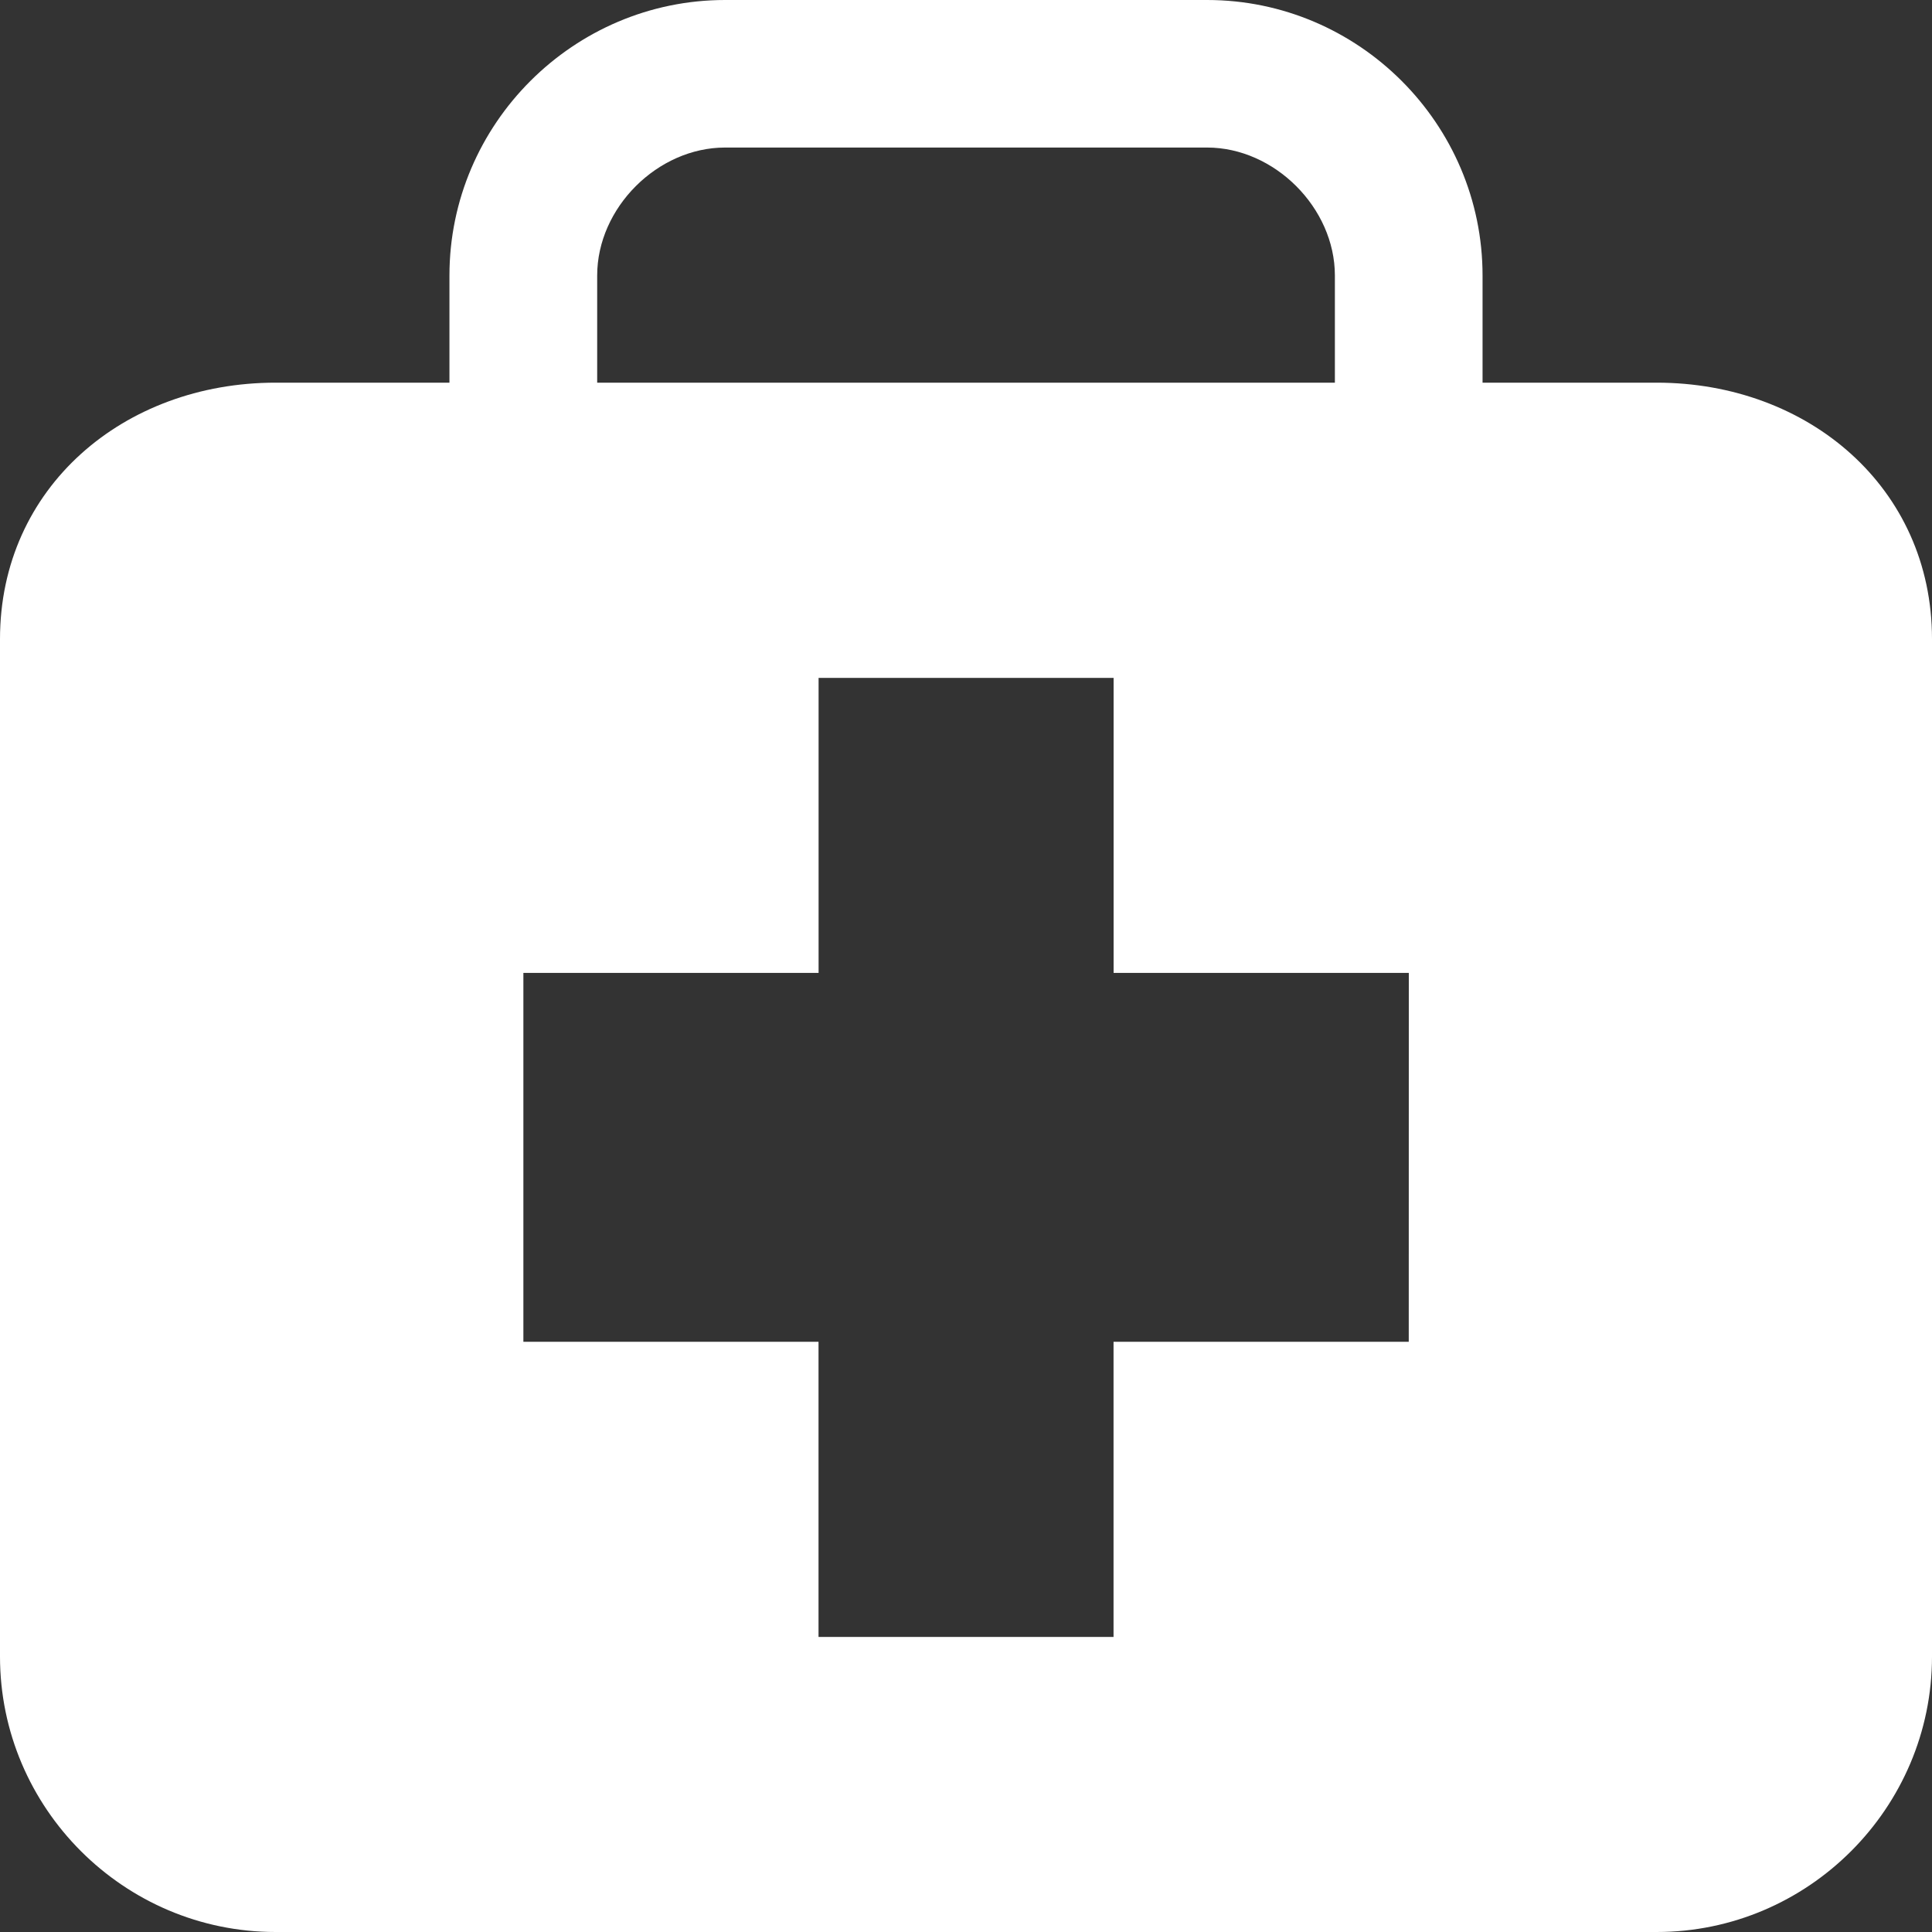
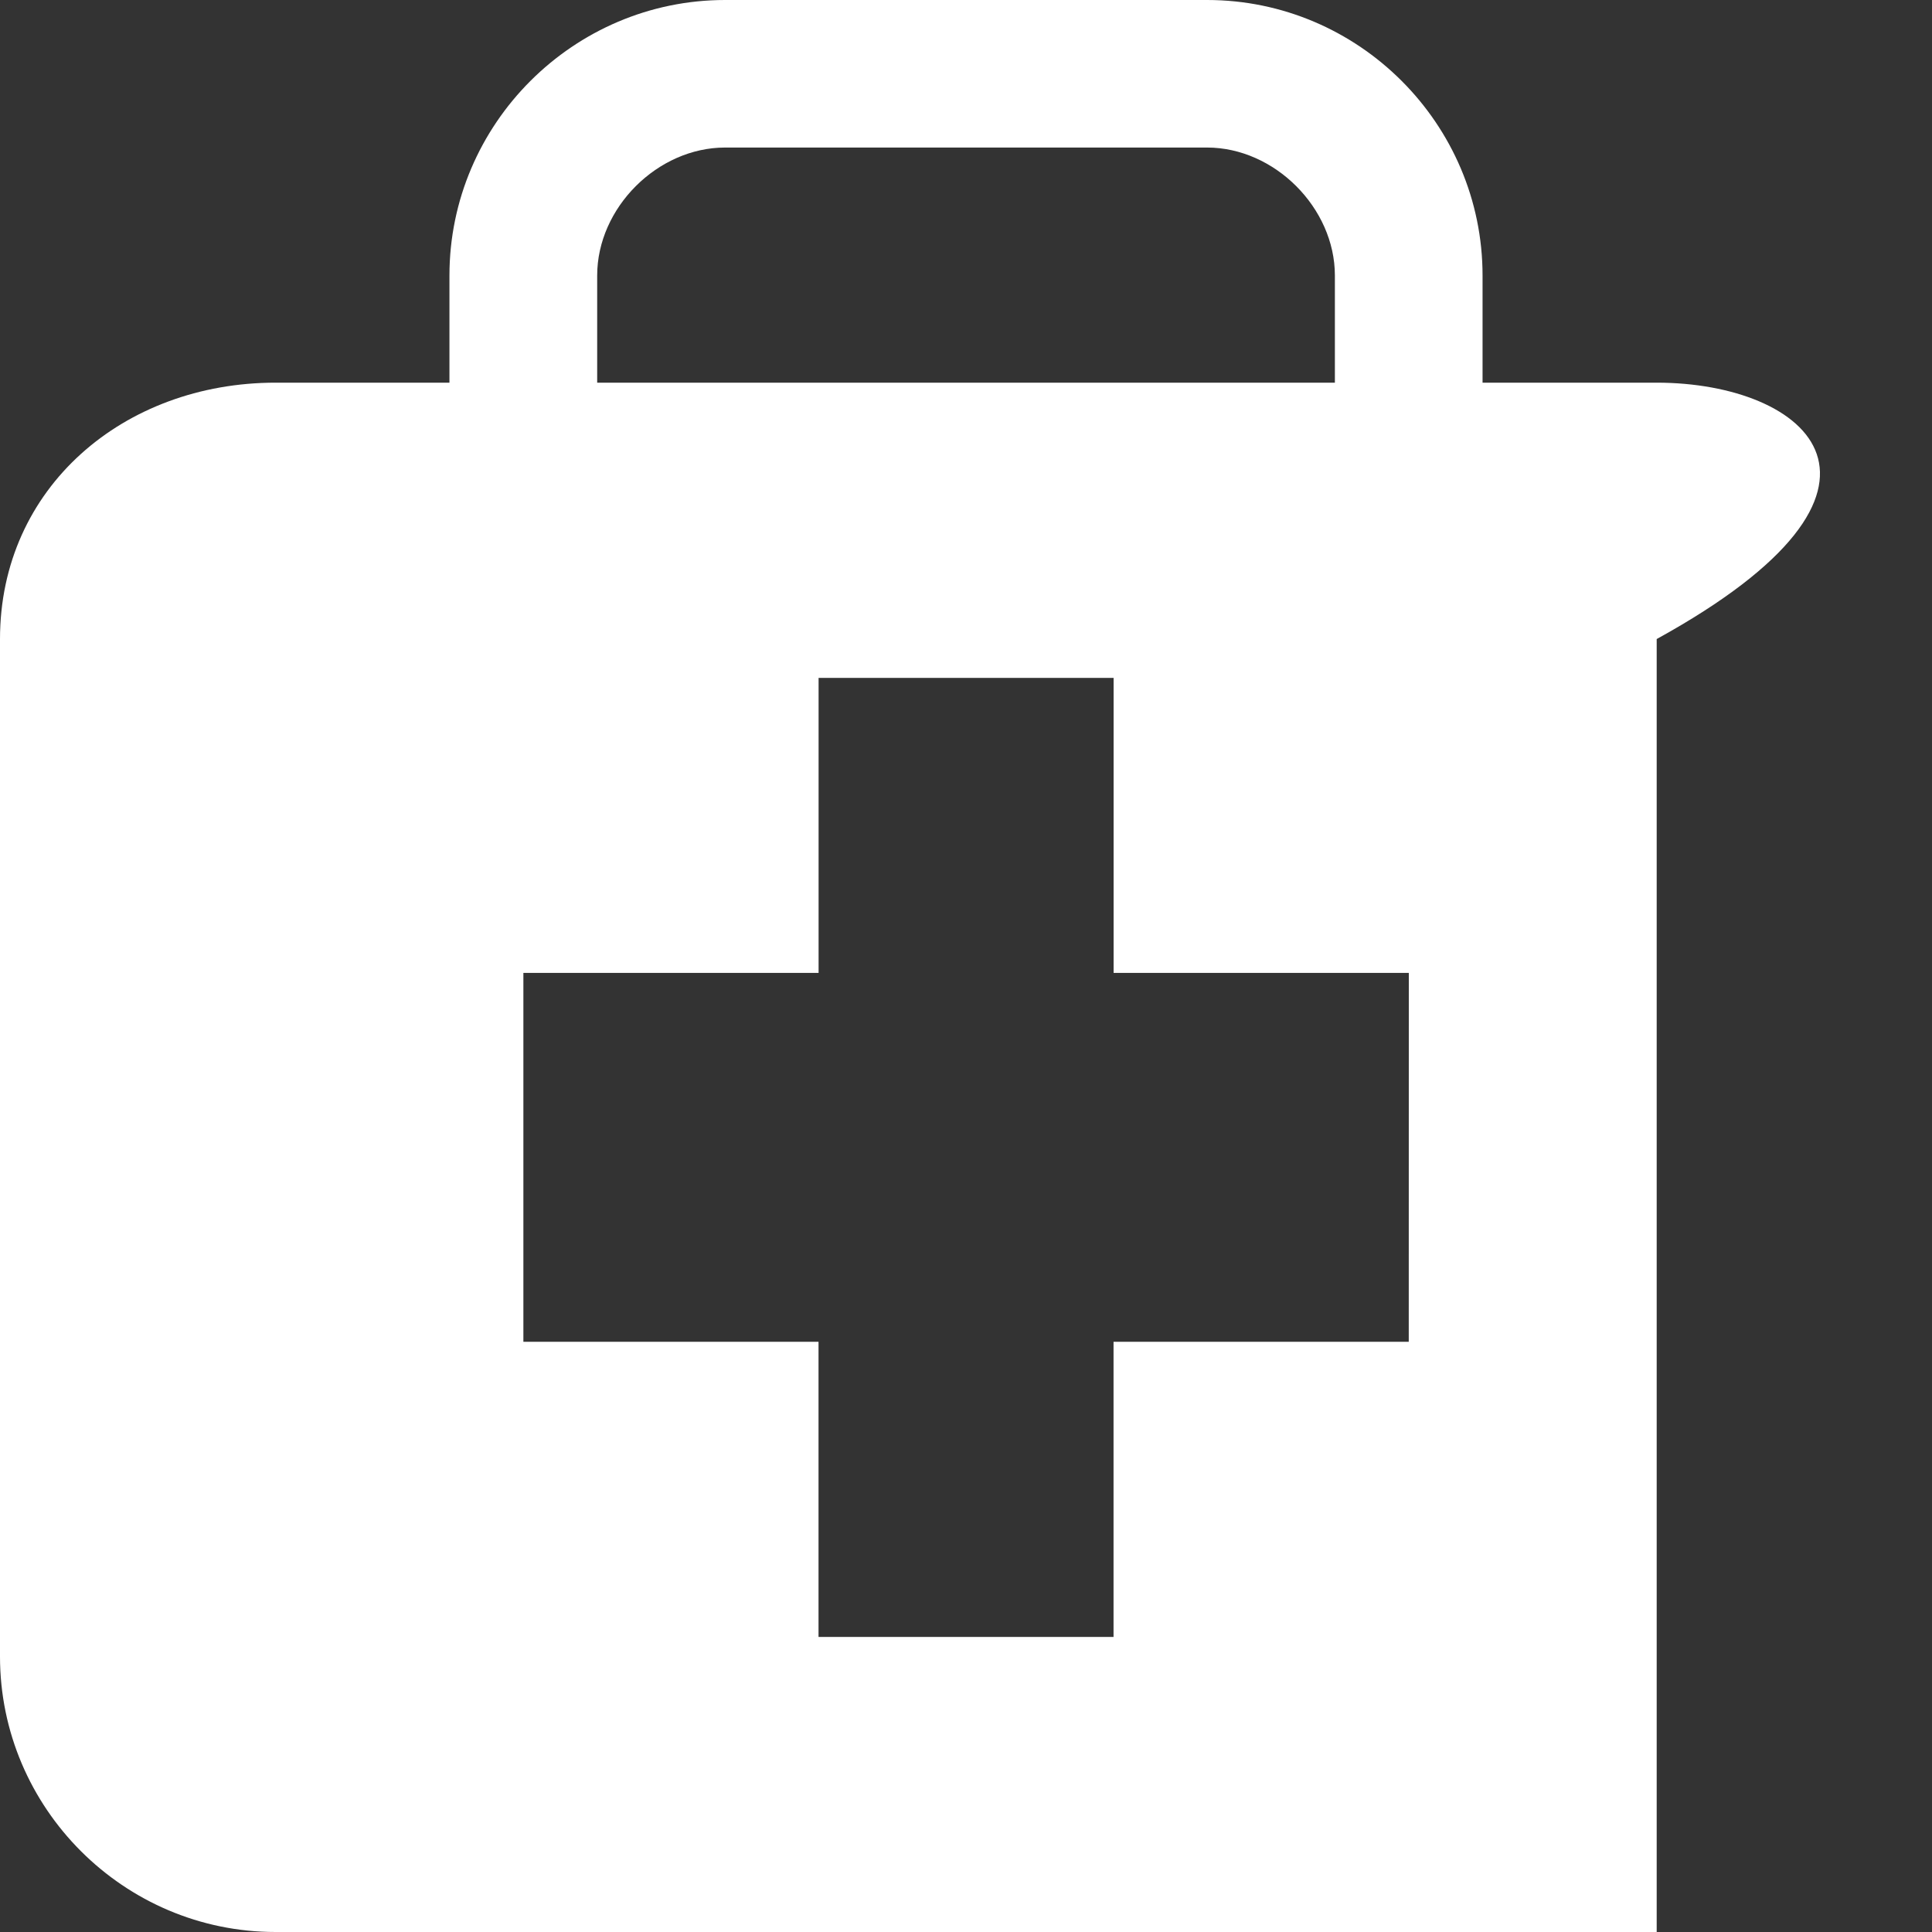
<svg xmlns="http://www.w3.org/2000/svg" width="30" height="30" viewBox="0 0 30 30" fill="none">
  <rect x="0" y="0" width="30" height="30" fill="#333333" stroke="none" />
-   <path d="M25.725 5.942H23.021V4.278C23.021 1.923 21.096 0 18.744 0H11.259C8.908 0 6.979 1.923 6.979 4.278V5.942H4.279C1.922 5.942 0 7.57 0 9.923V25.723C0 28.075 1.922 30 4.279 30H25.725C28.077 30 30 28.076 30 25.723V9.923C30 7.57 28.077 5.942 25.725 5.942ZM9.273 4.278C9.273 3.227 10.21 2.291 11.259 2.291H18.744C19.79 2.291 20.728 3.228 20.728 4.278V5.942H9.273V4.278ZM21.875 20.835H17.291V25.418H12.71V20.835H8.127V15.107H12.711V10.526H17.292V15.107H21.876L21.875 20.835Z" fill="white" />
+   <path d="M25.725 5.942H23.021V4.278C23.021 1.923 21.096 0 18.744 0H11.259C8.908 0 6.979 1.923 6.979 4.278V5.942H4.279C1.922 5.942 0 7.57 0 9.923V25.723C0 28.075 1.922 30 4.279 30H25.725V9.923C30 7.57 28.077 5.942 25.725 5.942ZM9.273 4.278C9.273 3.227 10.21 2.291 11.259 2.291H18.744C19.79 2.291 20.728 3.228 20.728 4.278V5.942H9.273V4.278ZM21.875 20.835H17.291V25.418H12.71V20.835H8.127V15.107H12.711V10.526H17.292V15.107H21.876L21.875 20.835Z" fill="white" />
</svg>